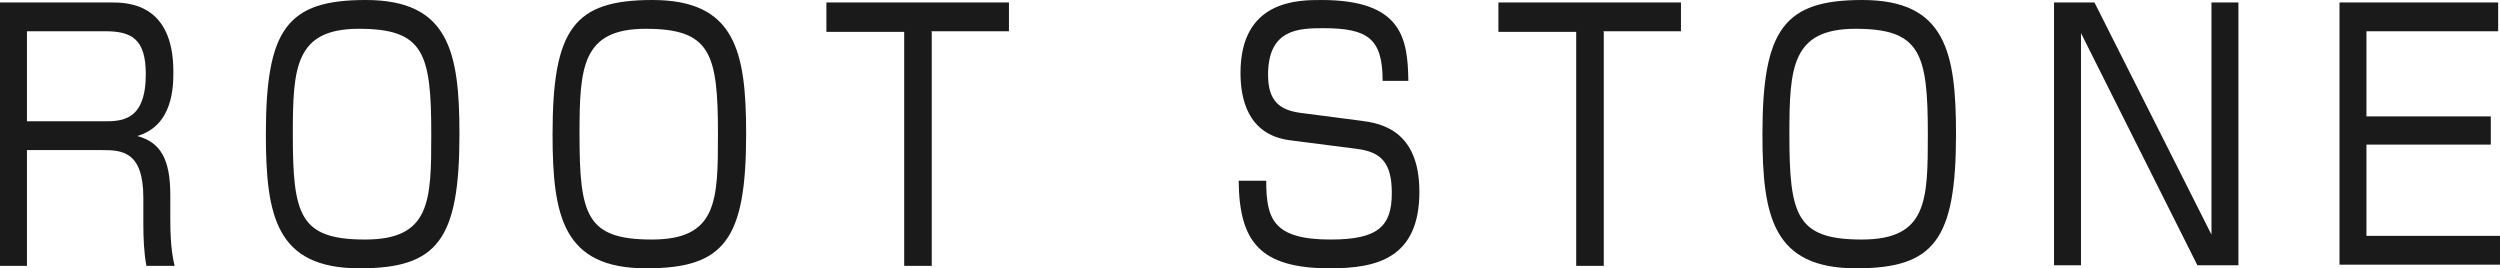
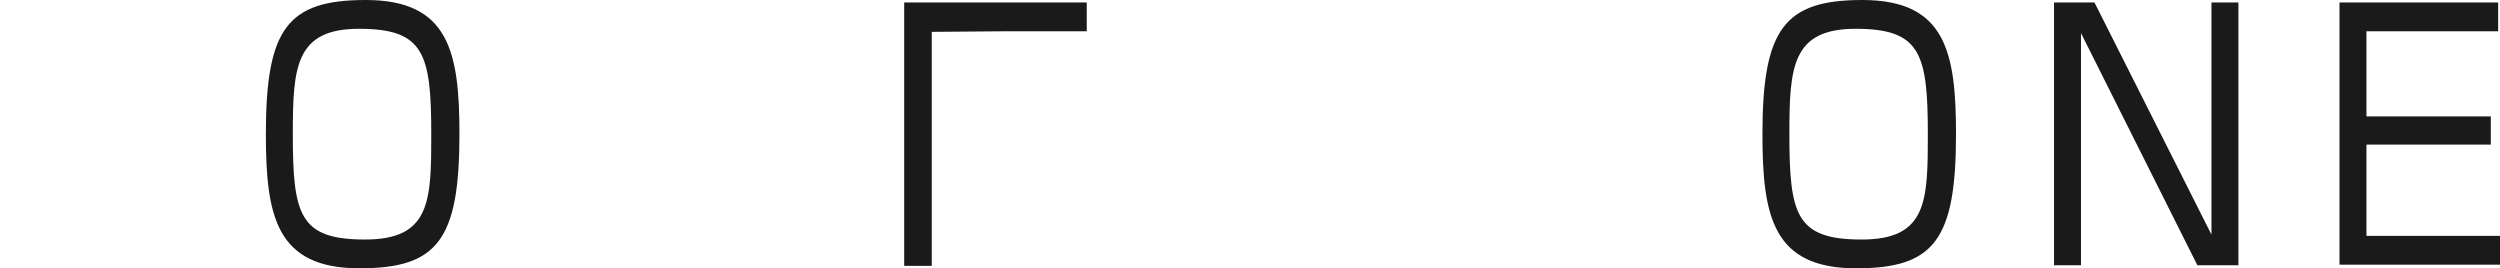
<svg xmlns="http://www.w3.org/2000/svg" id="_レイヤー_2" viewBox="0 0 40.81 4.38">
  <defs>
    <style>.cls-1{fill:#1a1a1a;}</style>
  </defs>
  <g id="_レイヤー_1-2">
    <g>
-       <path class="cls-1" d="m1.81.04c.27,0,1.02.01,1.02,1.13,0,.23,0,.88-.59,1.05.38.1.54.38.54.96v.41c0,.47.05.65.07.75h-.46c-.04-.21-.05-.46-.05-.68v-.43c0-.76-.35-.78-.67-.78H.44v1.89h-.44V.04h1.81ZM.44.51v1.47h1.26c.29,0,.68-.01.68-.77,0-.57-.23-.7-.66-.7H.44Z" />
      <path class="cls-1" d="m5.97,0c1.36,0,1.53.85,1.53,2.19,0,1.73-.36,2.19-1.63,2.19-1.36,0-1.53-.85-1.53-2.19,0-1.72.35-2.19,1.63-2.19Zm-.11.47c-1.04,0-1.08.63-1.08,1.72,0,1.32.11,1.72,1.18,1.72s1.08-.63,1.08-1.72c0-1.32-.12-1.72-1.18-1.72Z" />
-       <path class="cls-1" d="m10.65,0c1.36,0,1.53.85,1.53,2.19,0,1.73-.36,2.19-1.63,2.19-1.36,0-1.53-.85-1.53-2.19,0-1.72.35-2.19,1.63-2.19Zm-.11.47c-1.04,0-1.08.63-1.08,1.72,0,1.32.11,1.72,1.18,1.72s1.08-.63,1.08-1.72c0-1.32-.12-1.72-1.18-1.72Z" />
-       <path class="cls-1" d="m15.21.52v3.82h-.45V.52h-1.27V.04h2.98v.47h-1.27Z" />
-       <path class="cls-1" d="m22.57,1.32c0-.69-.24-.86-.97-.86-.41,0-.9.02-.9.76,0,.42.18.57.51.62l1,.13c.31.04.96.14.96,1.16,0,1.09-.7,1.25-1.46,1.25-1.15,0-1.48-.44-1.49-1.43h.45c0,.62.11.96,1.05.96.77,0,1-.21,1-.76,0-.5-.18-.67-.57-.72l-1.09-.14c-.71-.09-.81-.71-.81-1.1,0-1.19.94-1.19,1.32-1.19,1.32,0,1.41.63,1.42,1.32h-.45Z" />
-       <path class="cls-1" d="m26.18.52v3.82h-.45V.52h-1.27V.04h2.98v.47h-1.27Z" />
+       <path class="cls-1" d="m15.21.52v3.82h-.45V.52V.04h2.98v.47h-1.27Z" />
      <path class="cls-1" d="m30.4,0c1.36,0,1.53.85,1.53,2.19,0,1.73-.36,2.19-1.63,2.19-1.36,0-1.53-.85-1.53-2.19,0-1.72.36-2.19,1.63-2.19Zm-.11.47c-1.04,0-1.08.63-1.08,1.72,0,1.32.11,1.72,1.18,1.72s1.08-.63,1.08-1.72c0-1.32-.12-1.72-1.18-1.72Z" />
      <path class="cls-1" d="m34.19.04l1.91,3.79V.04h.44v4.29h-.67l-1.9-3.79v3.79h-.44V.04h.67Z" />
      <path class="cls-1" d="m40.78.04v.47h-2.15v1.39h2.03v.46h-2.03v1.49h2.18v.47h-2.62V.04h2.59Z" />
    </g>
  </g>
</svg>